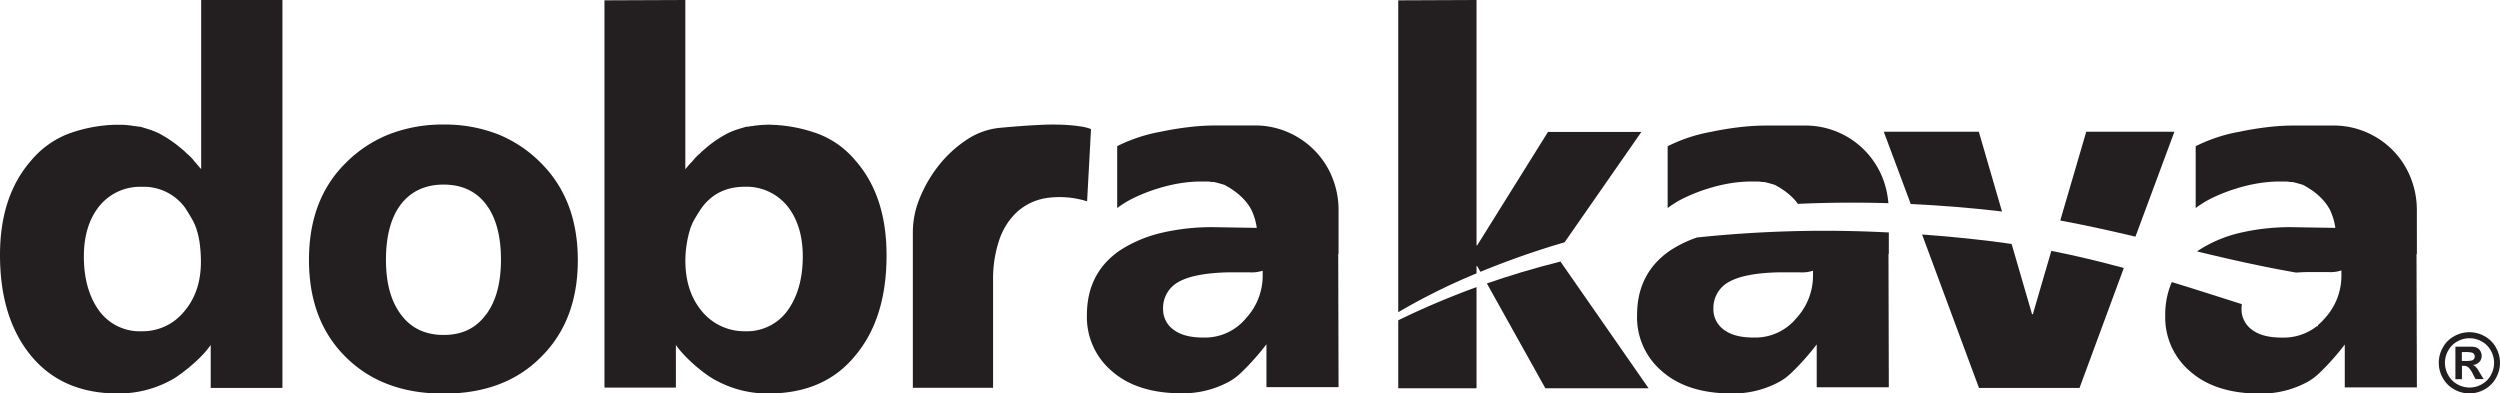
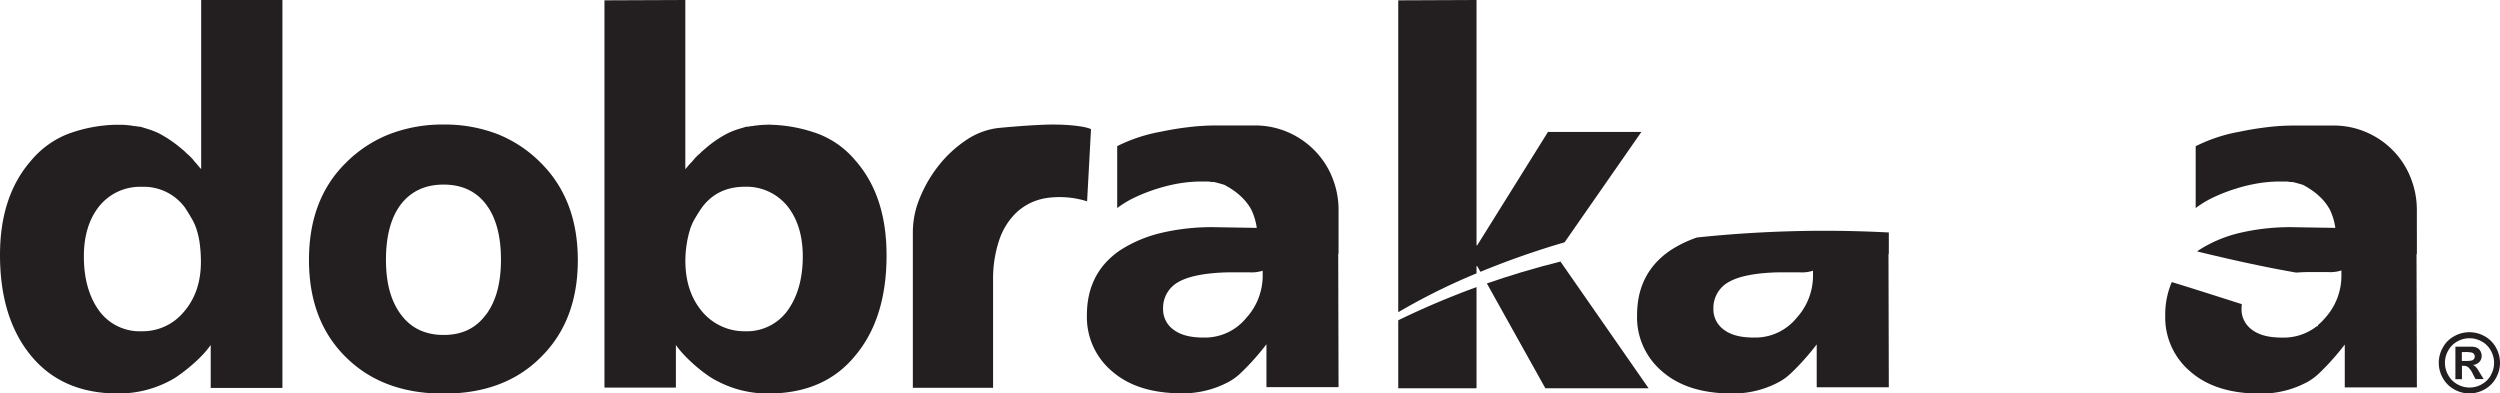
<svg xmlns="http://www.w3.org/2000/svg" viewBox="0 0 762.78 120.06">
  <defs>
    <style>.cls-1{fill:#231f20;}</style>
  </defs>
  <g id="Vrstva_2" data-name="Vrstva 2">
    <g id="Vrstva_1-2" data-name="Vrstva 1">
      <path class="cls-1" d="M61.38,0V51.58a9.92,9.92,0,0,1-.85-.95c-.24-.3-.52-.61-.85-1a6.22,6.22,0,0,1-.6-.7,7.25,7.25,0,0,0-.6-.7l-.75-.75a9.19,9.19,0,0,0-.75-.65l-.65-.65a5.61,5.61,0,0,0-.65-.55,37.84,37.84,0,0,0-7.3-5,27.65,27.65,0,0,0-2.9-1.15c-.93-.29-1.86-.58-2.79-.84l-.3,0-.21,0a8,8,0,0,0-1.59-.2.57.57,0,0,0-.41-.11h-.09a25.68,25.68,0,0,0-2.6-.25c-.87,0-1.77,0-2.7,0a45,45,0,0,0-14.25,2.86,27.92,27.92,0,0,0-11,8Q0,59.78,0,77.77q0,19.29,9.49,30.79T36,120.06a33.32,33.32,0,0,0,15.29-3.6,21.59,21.59,0,0,0,3.25-1.95q1.76-1.24,3.55-2.75a44.31,44.31,0,0,0,3.4-3.15,28.25,28.25,0,0,0,2.8-3.35v13.1H86.17V0H61.38Zm-5.3,95.17a16.32,16.32,0,0,1-12.89,5.9,15.3,15.3,0,0,1-12.9-6.2q-4.69-6.41-4.7-16.6,0-9.6,4.8-15.49A16,16,0,0,1,43.29,57a15.58,15.58,0,0,1,13.19,6.4c.73,1.13,1.42,2.25,2.05,3.35A15.44,15.44,0,0,1,60,70.07a25.4,25.4,0,0,1,1,4.7,43.68,43.68,0,0,1,.3,5.2Q61.28,89.17,56.08,95.17Z" />
      <path class="cls-1" d="M152,41a44.52,44.52,0,0,0-16.65-3,44.85,44.85,0,0,0-16.69,3,38.76,38.76,0,0,0-13.1,8.65q-11.3,11.1-11.29,29.69T105.56,109q11.2,11.1,29.79,11.1T165,109q11.29-11.1,11.3-29.59T165,49.68A38.81,38.81,0,0,0,152,41Zm-3.75,55q-4.5,6.21-12.9,6.2t-13-6.2q-4.59-6.09-4.59-16.69,0-10.89,4.5-16.89,4.69-6.1,13.09-6.1t13,6.1q4.51,6,4.5,16.89Q152.84,90,148.25,96.06Z" />
      <path class="cls-1" d="M249.91,40.94a45.22,45.22,0,0,0-14.2-2.86,17.16,17.16,0,0,0-2.24,0c-.91,0-1.92.12-3.05.25h-.11a.53.53,0,0,0-.39.11,7.93,7.93,0,0,0-1.6.2l-.3,0-.2,0c-.94.26-1.89.55-2.85.84A26,26,0,0,0,222,40.68a35.26,35.26,0,0,0-7.2,5,9,9,0,0,0-.7.6l-.6.6a7.77,7.77,0,0,0-.75.65l-.74.75c-.21.27-.41.52-.61.75a7.57,7.57,0,0,1-.6.65c-.33.34-.63.65-.9,1l-.8.95V0L184.43.1V118.26h21.79v-13a28.25,28.25,0,0,0,2.8,3.35q1.6,1.65,3.35,3.15a44,44,0,0,0,3.55,2.75,23.45,23.45,0,0,0,3.3,1.95,32.71,32.71,0,0,0,15.19,3.6q17.1,0,26.49-11.5,9.62-11.4,9.6-30.69,0-18.09-9.5-28.89A27.69,27.69,0,0,0,249.91,40.94Zm-9.7,53.93a15.3,15.3,0,0,1-12.89,6.2,16.82,16.82,0,0,1-13-5.9q-5.1-6-5.2-15.2a33.36,33.36,0,0,1,1.4-9.9A16,16,0,0,1,212,66.73c.64-1.1,1.32-2.19,2.05-3.25q4.69-6.49,13.2-6.5a16.06,16.06,0,0,1,12.9,5.8q4.78,5.89,4.79,15.49Q244.91,88.47,240.21,94.87Z" />
      <path class="cls-1" d="M332.88,39.38a14.15,14.15,0,0,0-3.1-.79c-1.27-.2-2.65-.35-4.15-.45S322.58,38,321,38s-3.19.09-4.8.16q-5.49.3-11.69.9a22.12,22.12,0,0,0-9.8,3.74,36.48,36.48,0,0,0-8.3,7.7,40.09,40.09,0,0,0-5.74,9.85,27.14,27.14,0,0,0-2.15,10.29v47.69H303V85.57a37.24,37.24,0,0,1,1.85-12.25,20.57,20.57,0,0,1,5.45-8.64,17.36,17.36,0,0,1,8.94-4.25,27.93,27.93,0,0,1,12.45,1Z" />
      <path class="cls-1" d="M401.36,46.18a25.61,25.61,0,0,0-8.15-5.74,25.19,25.19,0,0,0-10.55-2.16h-11.6a69.46,69.46,0,0,0-8.39.51c-2.8.33-5.63.79-8.5,1.4a48.82,48.82,0,0,0-13.3,4.4V63.48a30.28,30.28,0,0,1,5.61-3.35,51.85,51.85,0,0,1,6.59-2.55,49.59,49.59,0,0,1,6.85-1.65,41.16,41.16,0,0,1,6.75-.55c.66,0,1.23,0,1.7,0s.93.09,1.4.15h.6c.6.13,1.13.27,1.6.4l1.39.4a4.72,4.72,0,0,1,.9.45c.27.17.54.32.8.45l.6.4c.21.13.41.26.6.4a19.68,19.68,0,0,1,3.36,2.9,15.55,15.55,0,0,1,2.15,3,19,19,0,0,1,1.69,5.6l-12.19-.2a67.41,67.41,0,0,0-17,1.74,40.24,40.24,0,0,0-12.45,5.25q-10.18,6.9-10.19,19.79a21.58,21.58,0,0,0,7.7,17.2q7.7,6.7,21.29,6.7a29.64,29.64,0,0,0,14.49-3.62,17.23,17.23,0,0,0,3.65-2.77q1.95-1.86,3.65-3.77,2-2.2,4-4.82v13.08h22l-.1-40.69h.1V64a26.23,26.23,0,0,0-1.8-9.55A25,25,0,0,0,401.36,46.18Zm-16.1,38.18a19.09,19.09,0,0,1-5,12.63,16.25,16.25,0,0,1-13.09,6c-4,0-7-.79-9.1-2.39a7.63,7.63,0,0,1-3.2-6.46,9,9,0,0,1,4.8-8.16c3.06-1.72,8-2.68,14.7-2.88,1.4,0,2.68,0,3.84,0s2.22,0,3.15,0a11.06,11.06,0,0,0,3.9-.5Z" />
      <path class="cls-1" d="M450.51,81.17h.19l1,1.76a256.41,256.41,0,0,1,25.67-9l23.43-33.67H472.3L450.7,74.87h-.19V0L426.62.1V95.26a190.67,190.67,0,0,1,23.89-11.85Z" />
      <path class="cls-1" d="M426.62,118.46h23.79v-.1h.1V87.6a250.67,250.67,0,0,0-23.89,10.12Z" />
      <path class="cls-1" d="M471.5,118.46H503L476.11,79.8c-8.47,2.12-15.94,4.42-22.45,6.68Z" />
-       <path class="cls-1" d="M576.17,62a26.91,26.91,0,0,0-1.7-7.54,25.29,25.29,0,0,0-23.9-16.15H539a69.58,69.58,0,0,0-8.39.51c-2.8.33-5.63.79-8.5,1.4a48.62,48.62,0,0,0-13.29,4.4V63.48a29.86,29.86,0,0,1,5.6-3.35A51.85,51.85,0,0,1,521,57.58a49.25,49.25,0,0,1,6.85-1.65,41.25,41.25,0,0,1,6.75-.55c.66,0,1.23,0,1.7,0s.93.09,1.4.15h.59c.6.13,1.14.27,1.61.4l1.39.4a5.14,5.14,0,0,1,.91.45,7.93,7.93,0,0,0,.79.45c.2.13.41.26.6.4l.61.4a19.13,19.13,0,0,1,3.34,2.9c.38.42.72.85,1,1.27C557.34,61.81,566.54,61.7,576.17,62Z" />
      <path class="cls-1" d="M517.77,72.46a35.89,35.89,0,0,0-8.08,3.91q-10.2,6.9-10.2,19.79a21.58,21.58,0,0,0,7.7,17.2q7.7,6.7,21.29,6.7A29.64,29.64,0,0,0,543,116.44a17.52,17.52,0,0,0,3.66-2.77q1.95-1.86,3.64-3.77c1.33-1.47,2.67-3.08,4-4.82v13.08h22l-.1-40.69h.1V70.93A372,372,0,0,0,517.77,72.46Zm35.4,11.9a19.09,19.09,0,0,1-5,12.63,16.25,16.25,0,0,1-13.09,6c-4,0-7-.79-9.1-2.39a7.63,7.63,0,0,1-3.2-6.46,9,9,0,0,1,4.8-8.16q4.59-2.58,14.7-2.88c1.4,0,2.68,0,3.84,0s2.22,0,3.15,0a11.06,11.06,0,0,0,3.9-.5Z" />
-       <path class="cls-1" d="M663.44,40.19h-26.9l-7.93,27.09c7.9,1.46,15.47,3.16,22.94,4.93Z" />
-       <path class="cls-1" d="M610.84,64.55l-7.08-24.36h-29L583,62.25c8.65.4,17.59,1.09,26.88,2.17Z" />
-       <path class="cls-1" d="M620.25,95.86H620l-6.23-21.42c-1.9-.28-3.8-.55-5.73-.79q-11.15-1.35-21.59-2.1l17.36,46.81h30.68L648,81.77c-7.11-1.94-14.48-3.72-22.11-5.23Z" />
      <path class="cls-1" d="M737.41,64a26.44,26.44,0,0,0-1.8-9.55,25,25,0,0,0-5.2-8.25,25.5,25.5,0,0,0-8.15-5.74,25.16,25.16,0,0,0-10.55-2.16H700.12a69.62,69.62,0,0,0-8.4.51c-2.8.33-5.63.79-8.5,1.4a48.62,48.62,0,0,0-13.29,4.4V63.48a30.19,30.19,0,0,1,5.6-3.35,51.42,51.42,0,0,1,6.6-2.55A49.13,49.13,0,0,1,689,55.93a41.34,41.34,0,0,1,6.75-.55c.66,0,1.23,0,1.7,0s.93.09,1.4.15h.6c.6.13,1.13.27,1.6.4l1.4.4a5.4,5.4,0,0,1,.9.45,7.07,7.07,0,0,0,.8.45l.6.4.6.4a19.59,19.59,0,0,1,3.35,2.9,15.55,15.55,0,0,1,2.15,3,18.75,18.75,0,0,1,1.69,5.6l-12.19-.2a67.28,67.28,0,0,0-17,1.74,40.13,40.13,0,0,0-12.45,5.25l-.52.4c9.74,2.36,19.65,4.61,30.21,6.45.92-.07,1.88-.12,2.9-.15,1.4,0,2.68,0,3.85,0s2.21,0,3.15,0a11.1,11.1,0,0,0,3.9-.5v1.89a19.1,19.1,0,0,1-5,12.63,17,17,0,0,1-2.17,2.16l0,.38-.29-.08A16.39,16.39,0,0,1,696.22,103c-4,0-7-.79-9.1-2.39a7.63,7.63,0,0,1-3.2-6.46,11.92,11.92,0,0,1,.09-1.35c-6.92-2.19-14-4.49-21.37-6.73a25,25,0,0,0-2,10.13,21.58,21.58,0,0,0,7.7,17.2q7.7,6.7,21.29,6.7a29.71,29.71,0,0,0,14.5-3.62,17.49,17.49,0,0,0,3.65-2.77c1.29-1.24,2.51-2.5,3.64-3.77q2-2.2,4-4.82v13.08h22l-.11-40.69h.11Z" />
      <path class="cls-1" d="M761.52,106a8.7,8.7,0,0,0-3.47-3.44,9.46,9.46,0,0,0-9.22,0,8.7,8.7,0,0,0-3.47,3.44,9.47,9.47,0,0,0-1.26,4.7,9.37,9.37,0,0,0,1.24,4.65,8.8,8.8,0,0,0,3.45,3.45,9.34,9.34,0,0,0,9.3,0,8.8,8.8,0,0,0,3.45-3.45,9.37,9.37,0,0,0,1.24-4.65A9.47,9.47,0,0,0,761.52,106ZM760,114.46a7.12,7.12,0,0,1-2.77,2.78,7.48,7.48,0,0,1-7.47,0,7.12,7.12,0,0,1-2.77-2.78,7.5,7.5,0,0,1,0-7.52,7,7,0,0,1,2.79-2.77,7.52,7.52,0,0,1,7.39,0,6.91,6.91,0,0,1,2.8,2.77,7.54,7.54,0,0,1,0,7.52Z" />
      <path class="cls-1" d="M756.59,113.72c-.42-.71-.66-1.11-.73-1.21a4.33,4.33,0,0,0-.68-.76,2.42,2.42,0,0,0-.69-.38,3.17,3.17,0,0,0,2-.94,2.61,2.61,0,0,0,.7-1.84,2.76,2.76,0,0,0-.37-1.42,2.57,2.57,0,0,0-.93-1,3.93,3.93,0,0,0-1.55-.39c-.23,0-1.29,0-3.17,0h-2v9.92h2v-4.08h.52a2.21,2.21,0,0,1,1.39.42,6.56,6.56,0,0,1,1.39,2l.83,1.61h2.49ZM754.12,110a10,10,0,0,1-2.17.13h-.81v-2.71H752a9,9,0,0,1,2.16.15,1.28,1.28,0,0,1,.68.46,1.19,1.19,0,0,1,.24.74,1.24,1.24,0,0,1-.25.76A1.28,1.28,0,0,1,754.12,110Z" />
    </g>
  </g>
</svg>